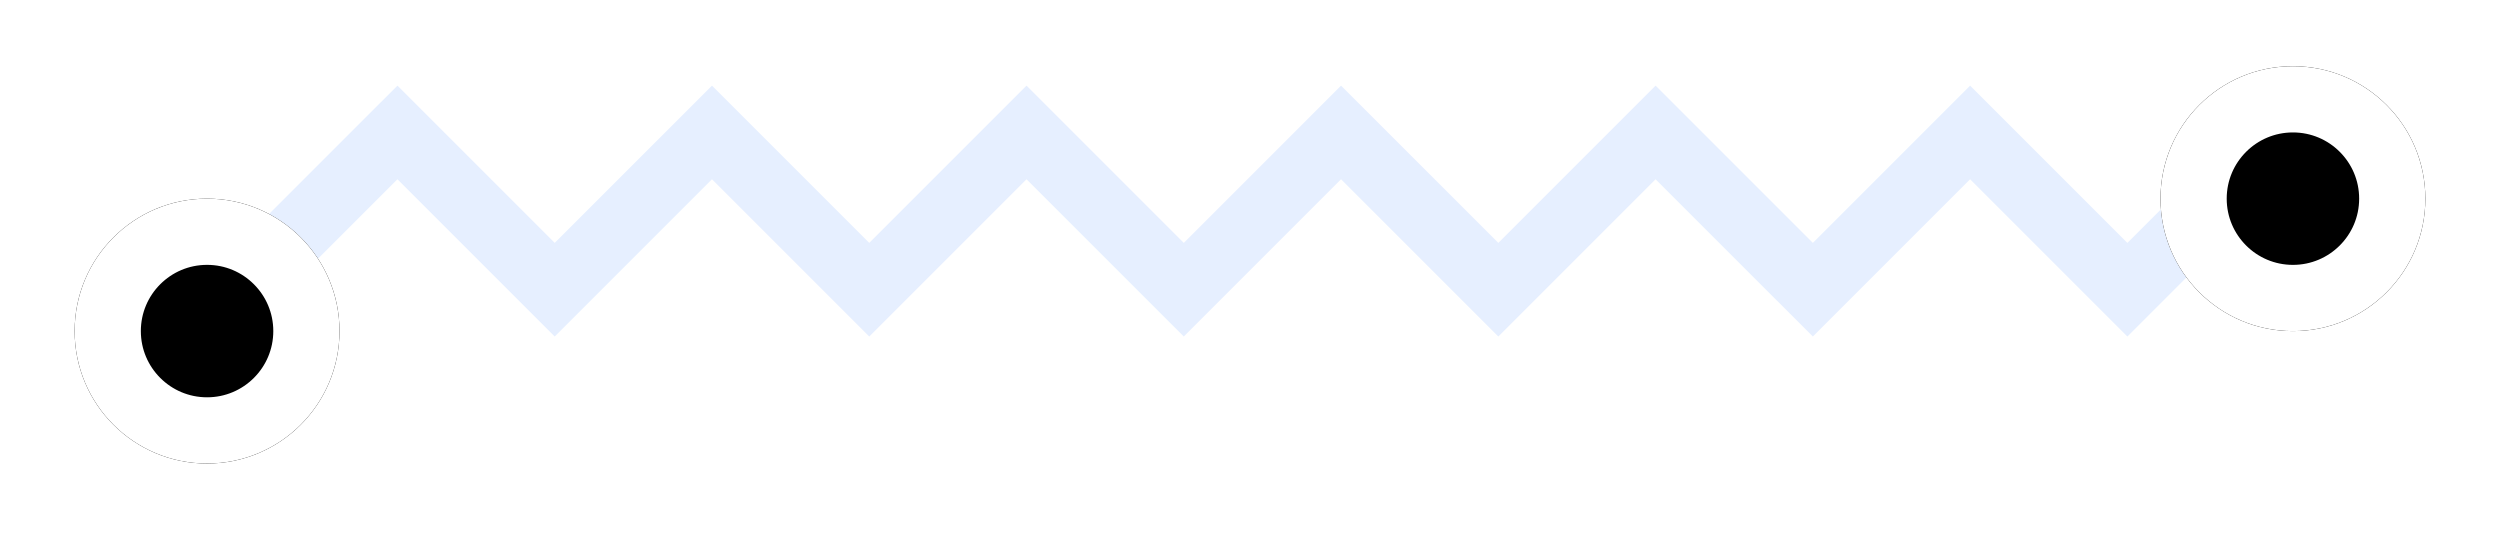
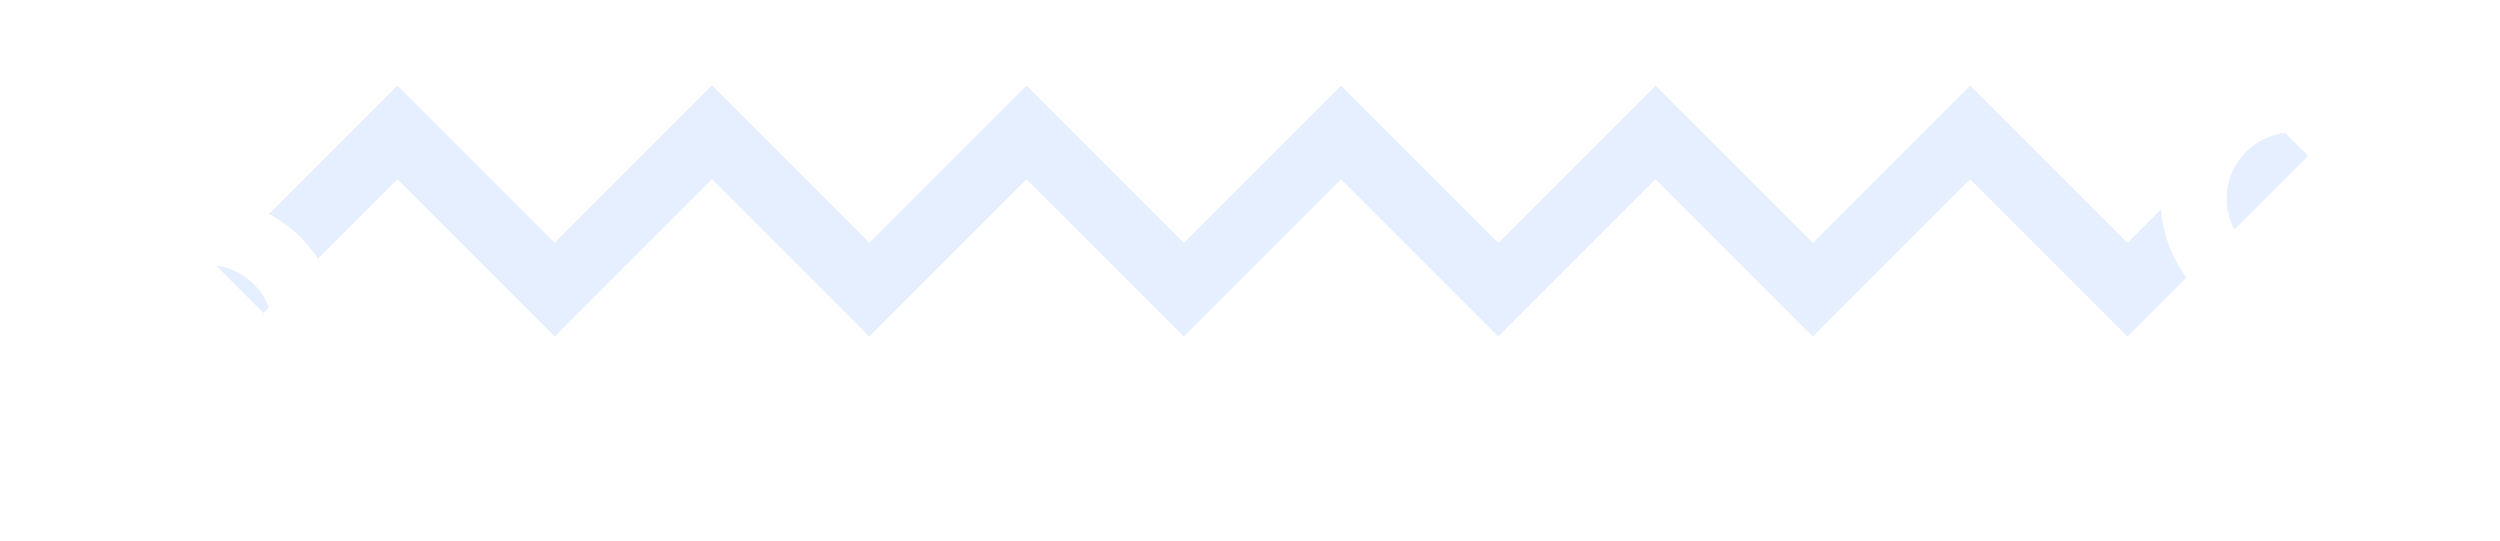
<svg xmlns="http://www.w3.org/2000/svg" width="134" height="29" viewBox="0 0 134 29" fill="none">
  <path d="M12.873 15.528L21.303 7.099L29.732 15.528L38.162 7.099L46.592 15.528L55.021 7.099L63.451 15.528L71.88 7.099L80.31 15.528L88.739 7.099L97.169 15.528L105.599 7.099L114.028 15.528L122.458 7.099" stroke="#E6EFFF" stroke-width="3.549" />
  <g filter="url(#filter0_d_121_7090)">
-     <circle cx="122.901" cy="7.099" r="7.099" fill="black" />
    <circle cx="122.901" cy="7.099" r="5.324" stroke="white" stroke-width="3.549" />
  </g>
  <g filter="url(#filter1_d_121_7090)">
-     <circle cx="11.099" cy="14.197" r="7.099" fill="black" />
    <circle cx="11.099" cy="14.197" r="5.324" stroke="white" stroke-width="3.549" />
  </g>
  <defs>
    <filter id="filter0_d_121_7090" x="112.254" y="0" width="21.296" height="21.296" filterUnits="userSpaceOnUse" color-interpolation-filters="sRGB">
      <feFlood flood-opacity="0" result="BackgroundImageFix" />
      <feColorMatrix in="SourceAlpha" type="matrix" values="0 0 0 0 0 0 0 0 0 0 0 0 0 0 0 0 0 0 127 0" result="hardAlpha" />
      <feOffset dy="3.549" />
      <feGaussianBlur stdDeviation="1.775" />
      <feComposite in2="hardAlpha" operator="out" />
      <feColorMatrix type="matrix" values="0 0 0 0 0.734 0 0 0 0 0.734 0 0 0 0 0.734 0 0 0 0.25 0" />
      <feBlend mode="normal" in2="BackgroundImageFix" result="effect1_dropShadow_121_7090" />
      <feBlend mode="normal" in="SourceGraphic" in2="effect1_dropShadow_121_7090" result="shape" />
    </filter>
    <filter id="filter1_d_121_7090" x="0.451" y="7.099" width="21.296" height="21.296" filterUnits="userSpaceOnUse" color-interpolation-filters="sRGB">
      <feFlood flood-opacity="0" result="BackgroundImageFix" />
      <feColorMatrix in="SourceAlpha" type="matrix" values="0 0 0 0 0 0 0 0 0 0 0 0 0 0 0 0 0 0 127 0" result="hardAlpha" />
      <feOffset dy="3.549" />
      <feGaussianBlur stdDeviation="1.775" />
      <feComposite in2="hardAlpha" operator="out" />
      <feColorMatrix type="matrix" values="0 0 0 0 0.734 0 0 0 0 0.734 0 0 0 0 0.734 0 0 0 0.25 0" />
      <feBlend mode="normal" in2="BackgroundImageFix" result="effect1_dropShadow_121_7090" />
      <feBlend mode="normal" in="SourceGraphic" in2="effect1_dropShadow_121_7090" result="shape" />
    </filter>
  </defs>
</svg>